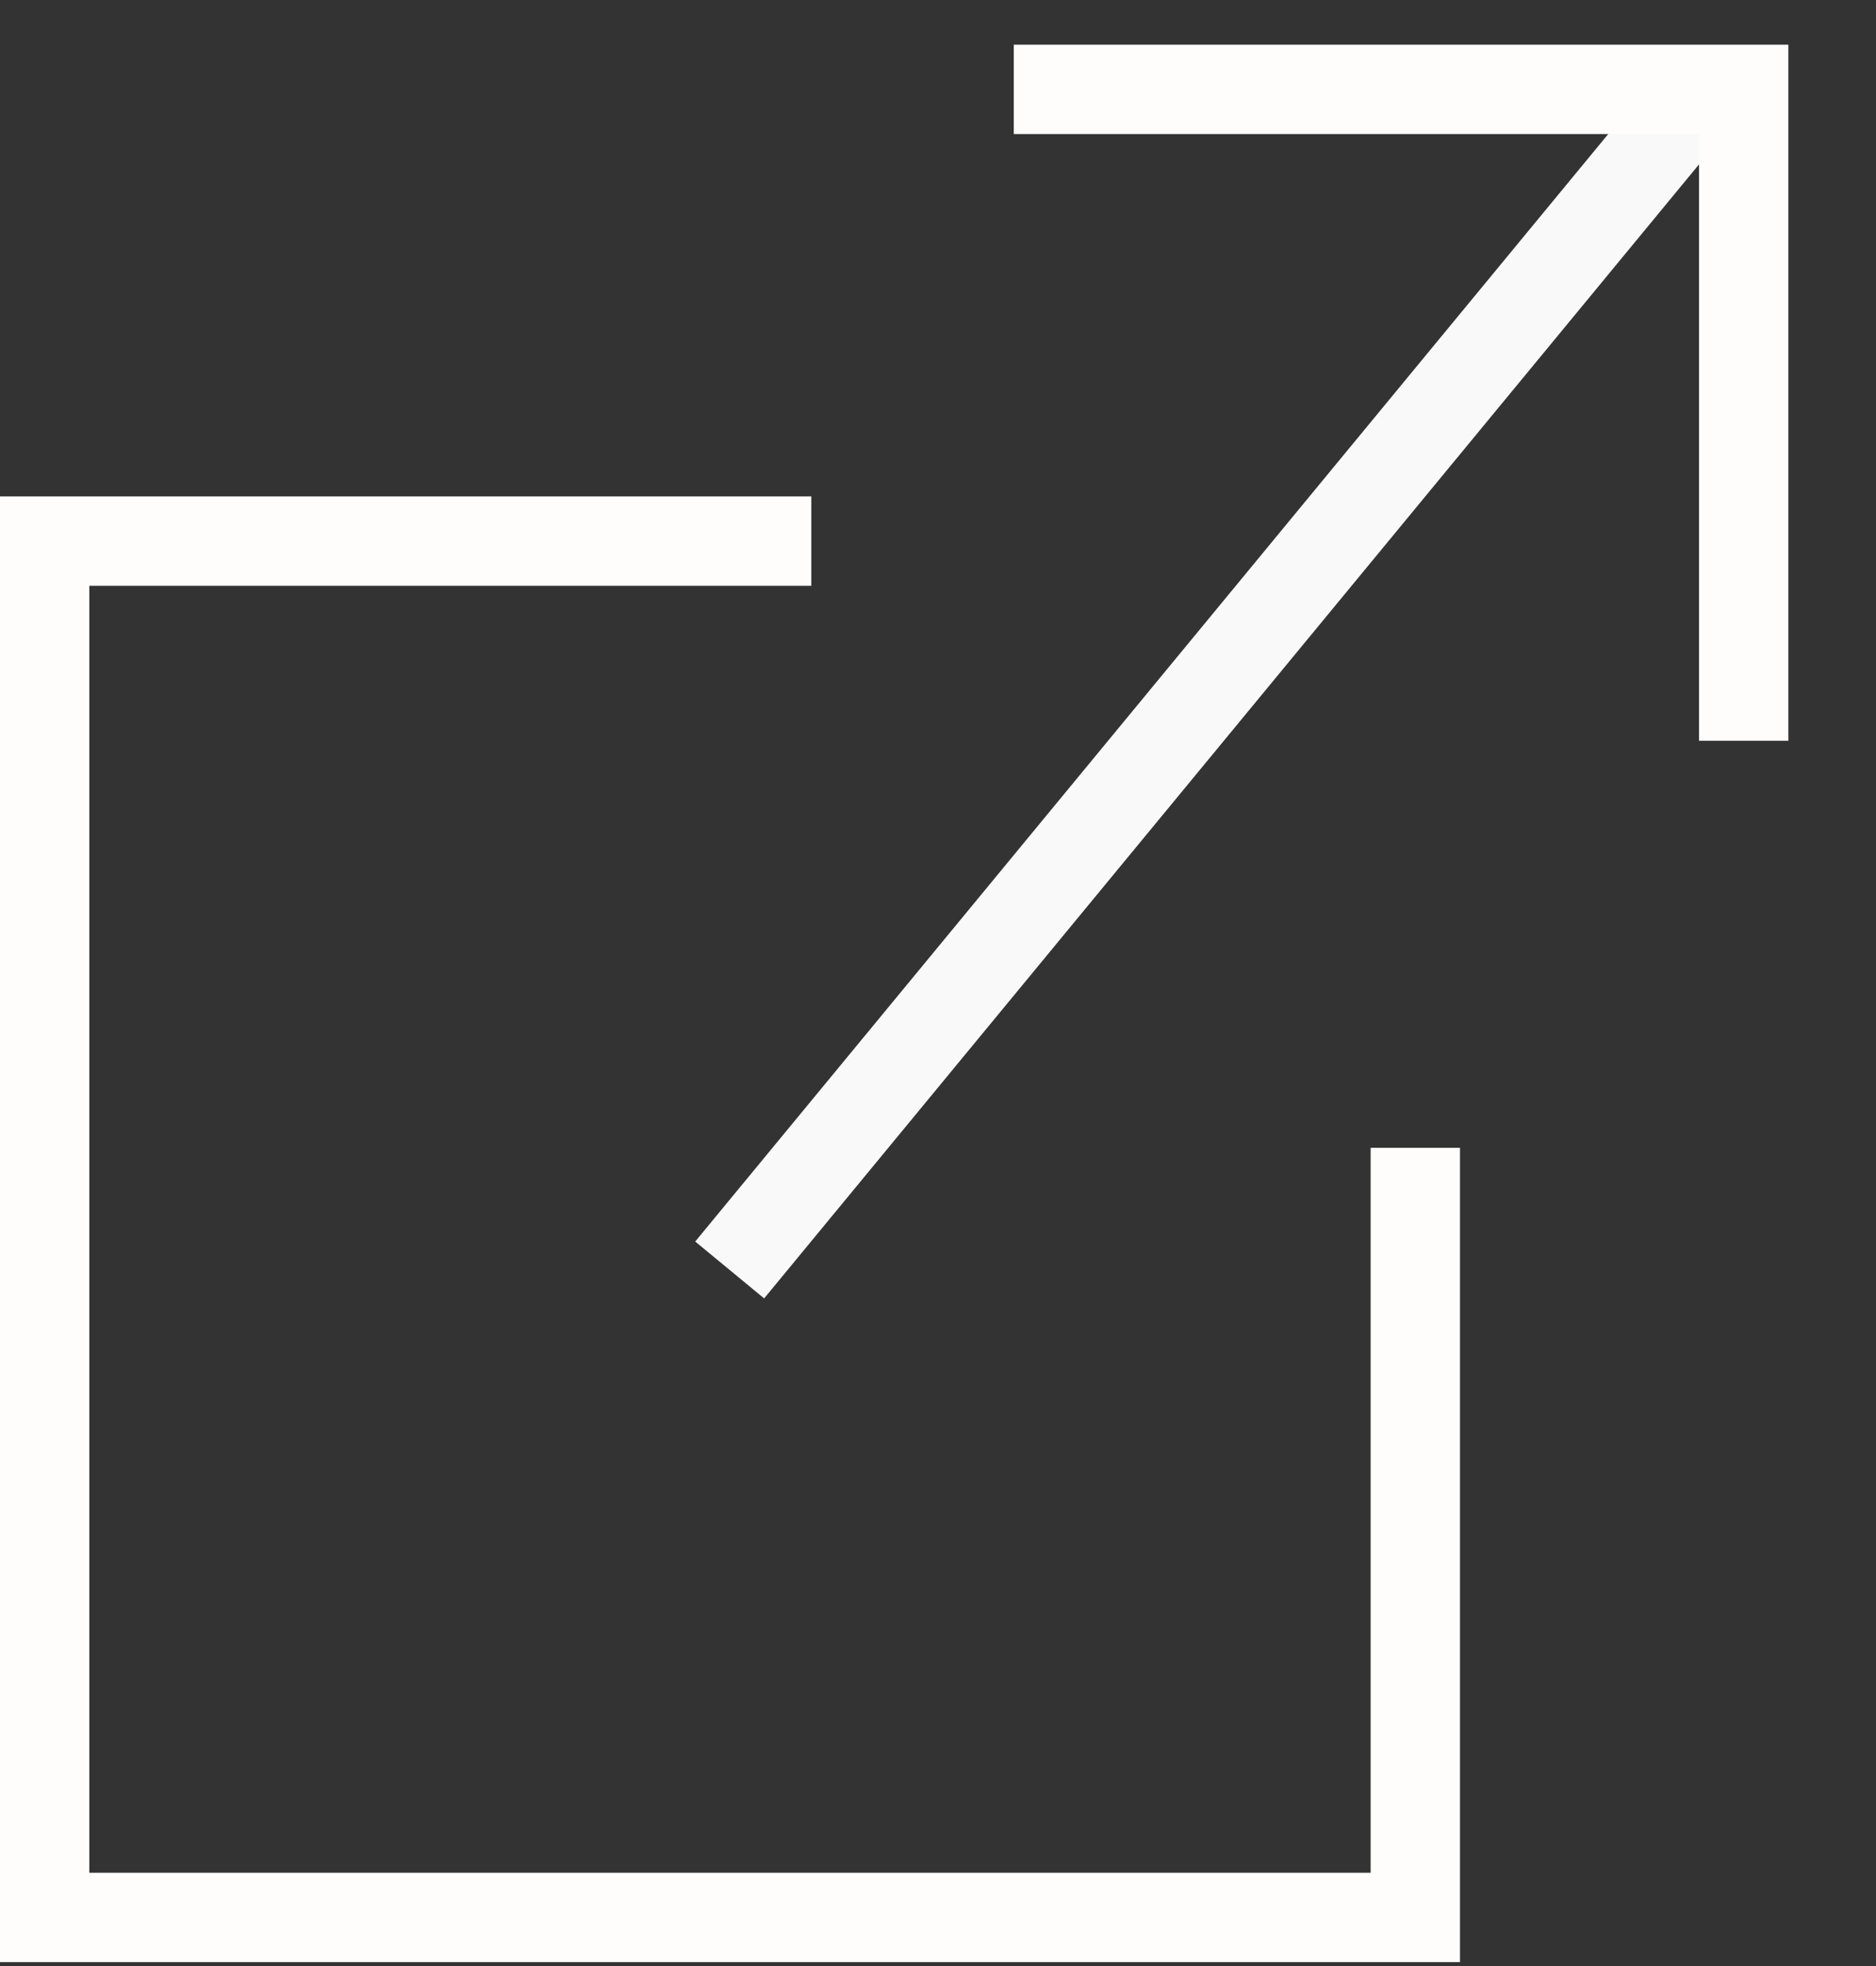
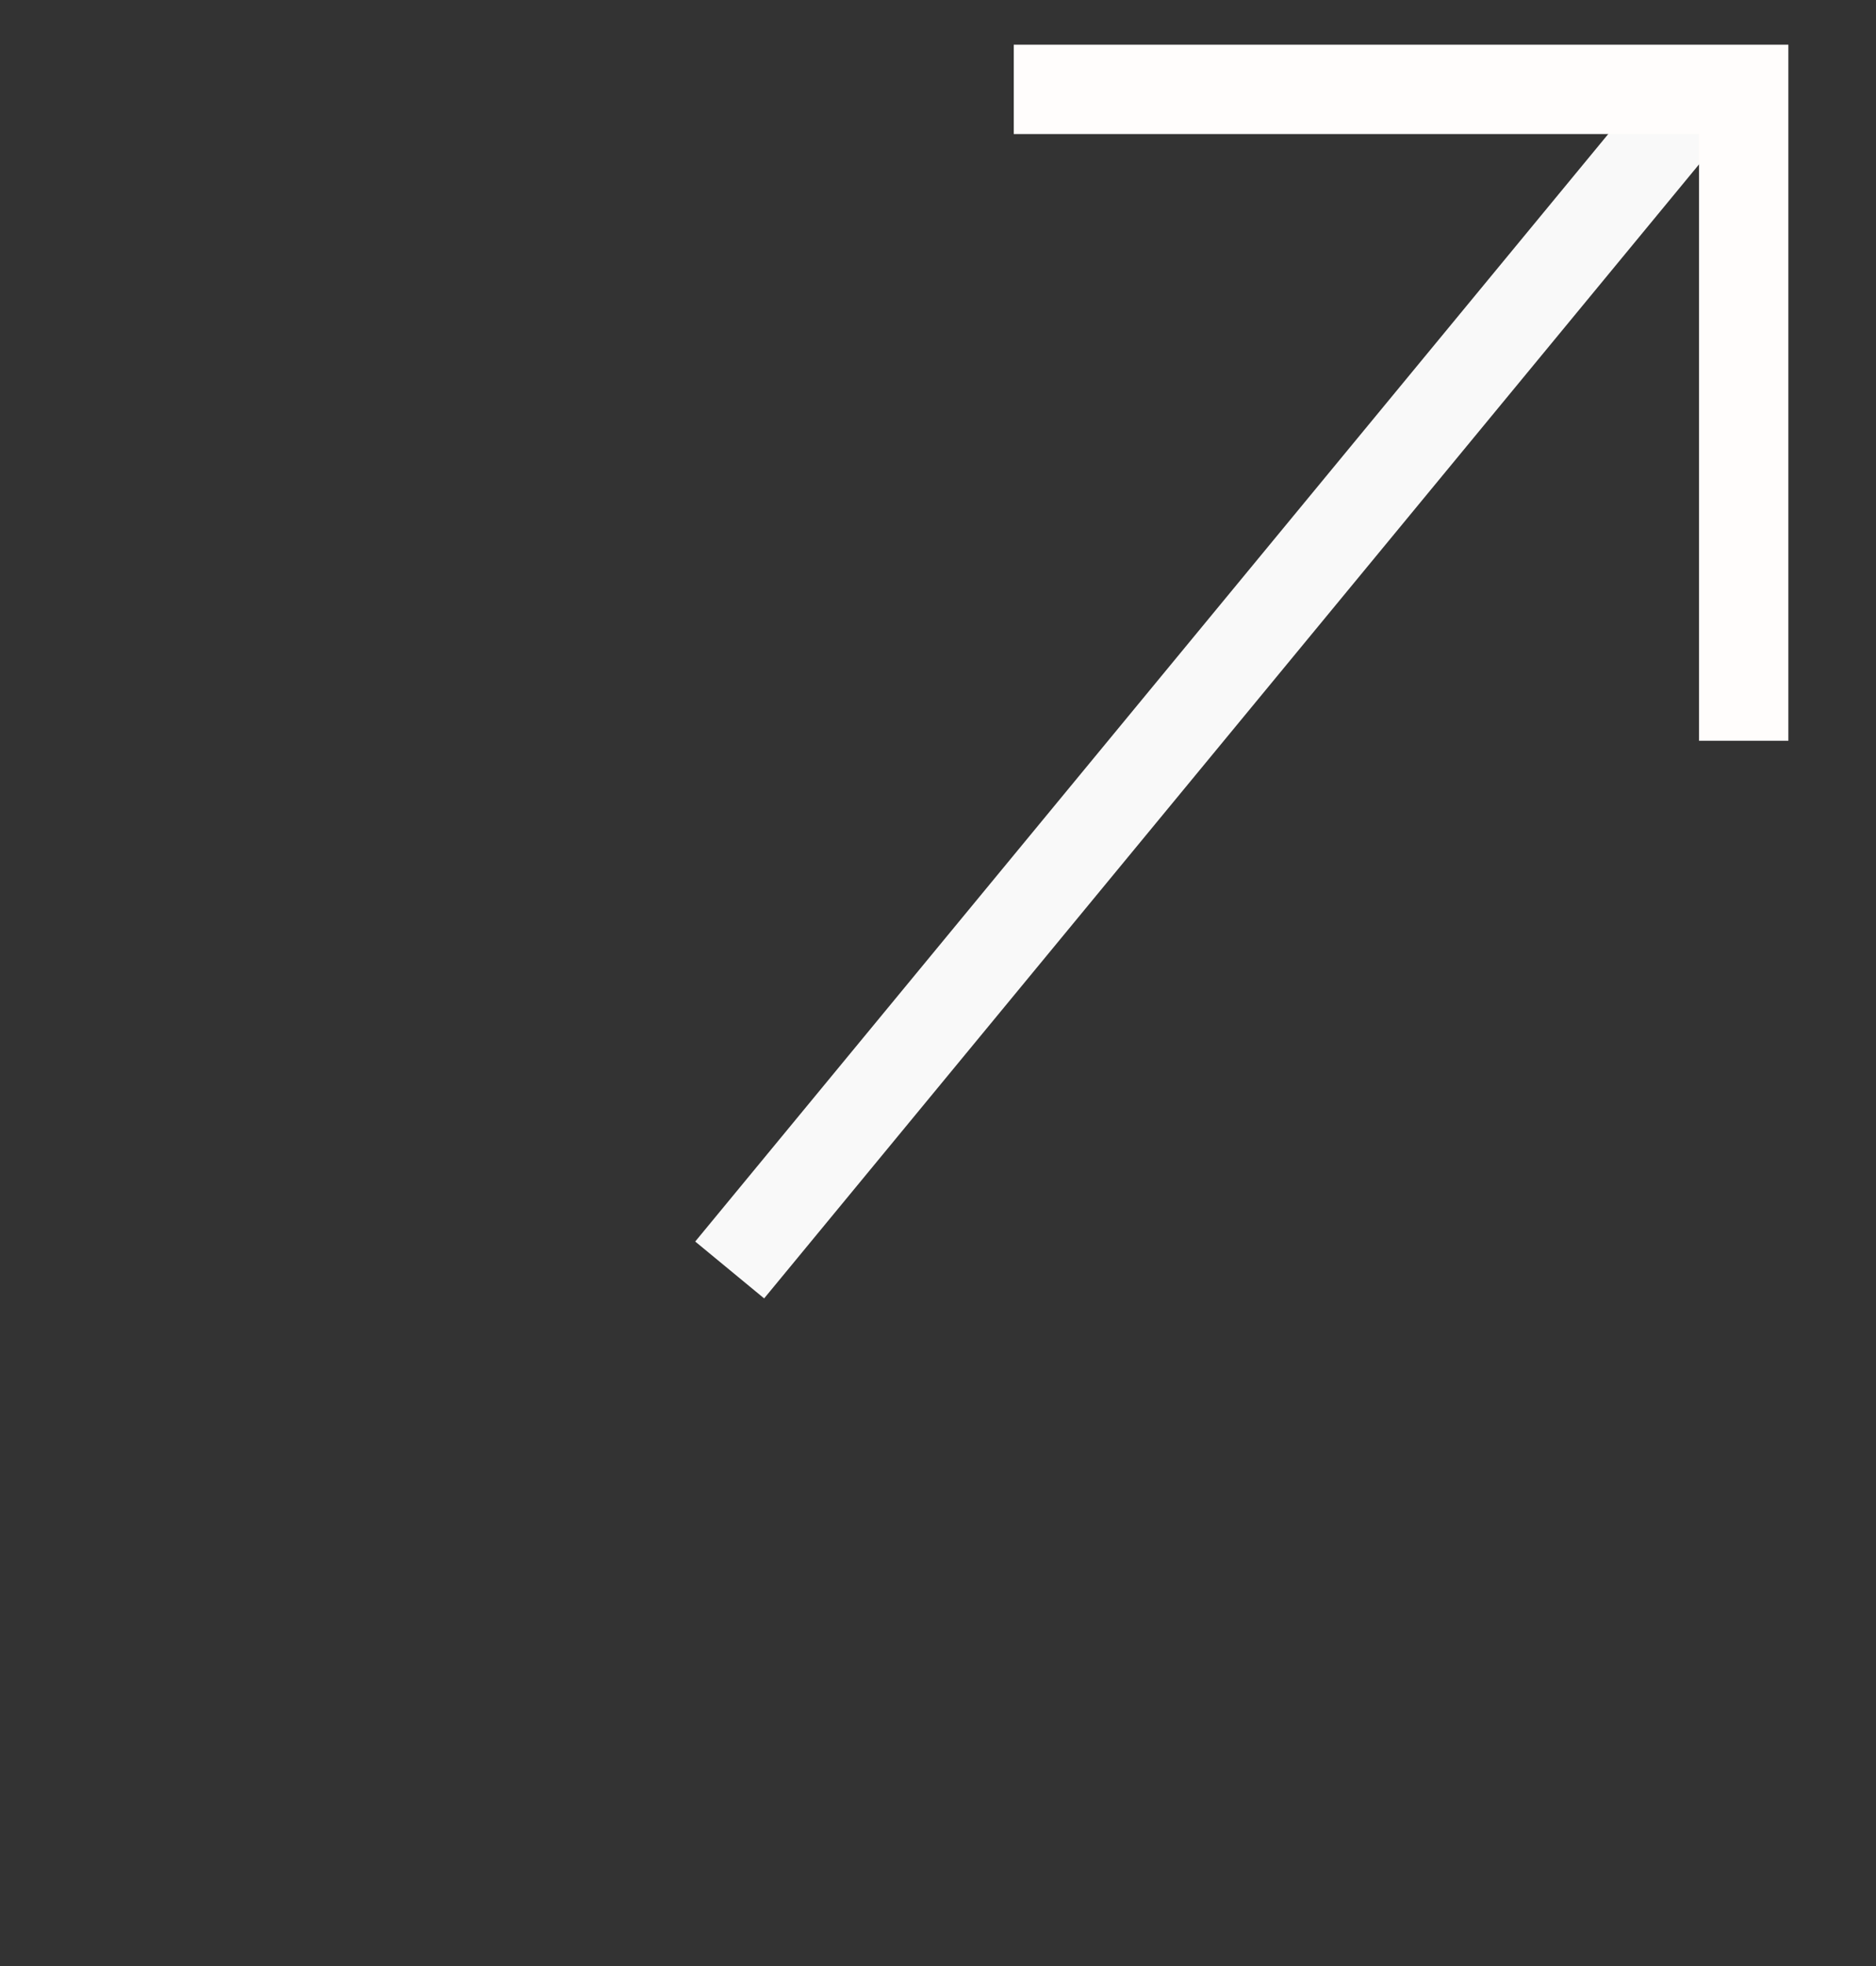
<svg xmlns="http://www.w3.org/2000/svg" width="21" height="22" viewBox="0 0 21 22" fill="none">
  <rect x="0" y="0" width="21" height="22" fill="#333333" stroke="none" />
-   <path d="M9.082 6.555H1V20.956H15.343V12.844H16.343V21.956H0V5.555H9.082V6.555Z" fill="#FFFDFC" />
  <path d="M8.168 14.211L19.063 1" stroke="#F9F9F9" />
  <path d="M11.348 1H19.519V8.289" stroke="#FFFDFC" />
</svg>